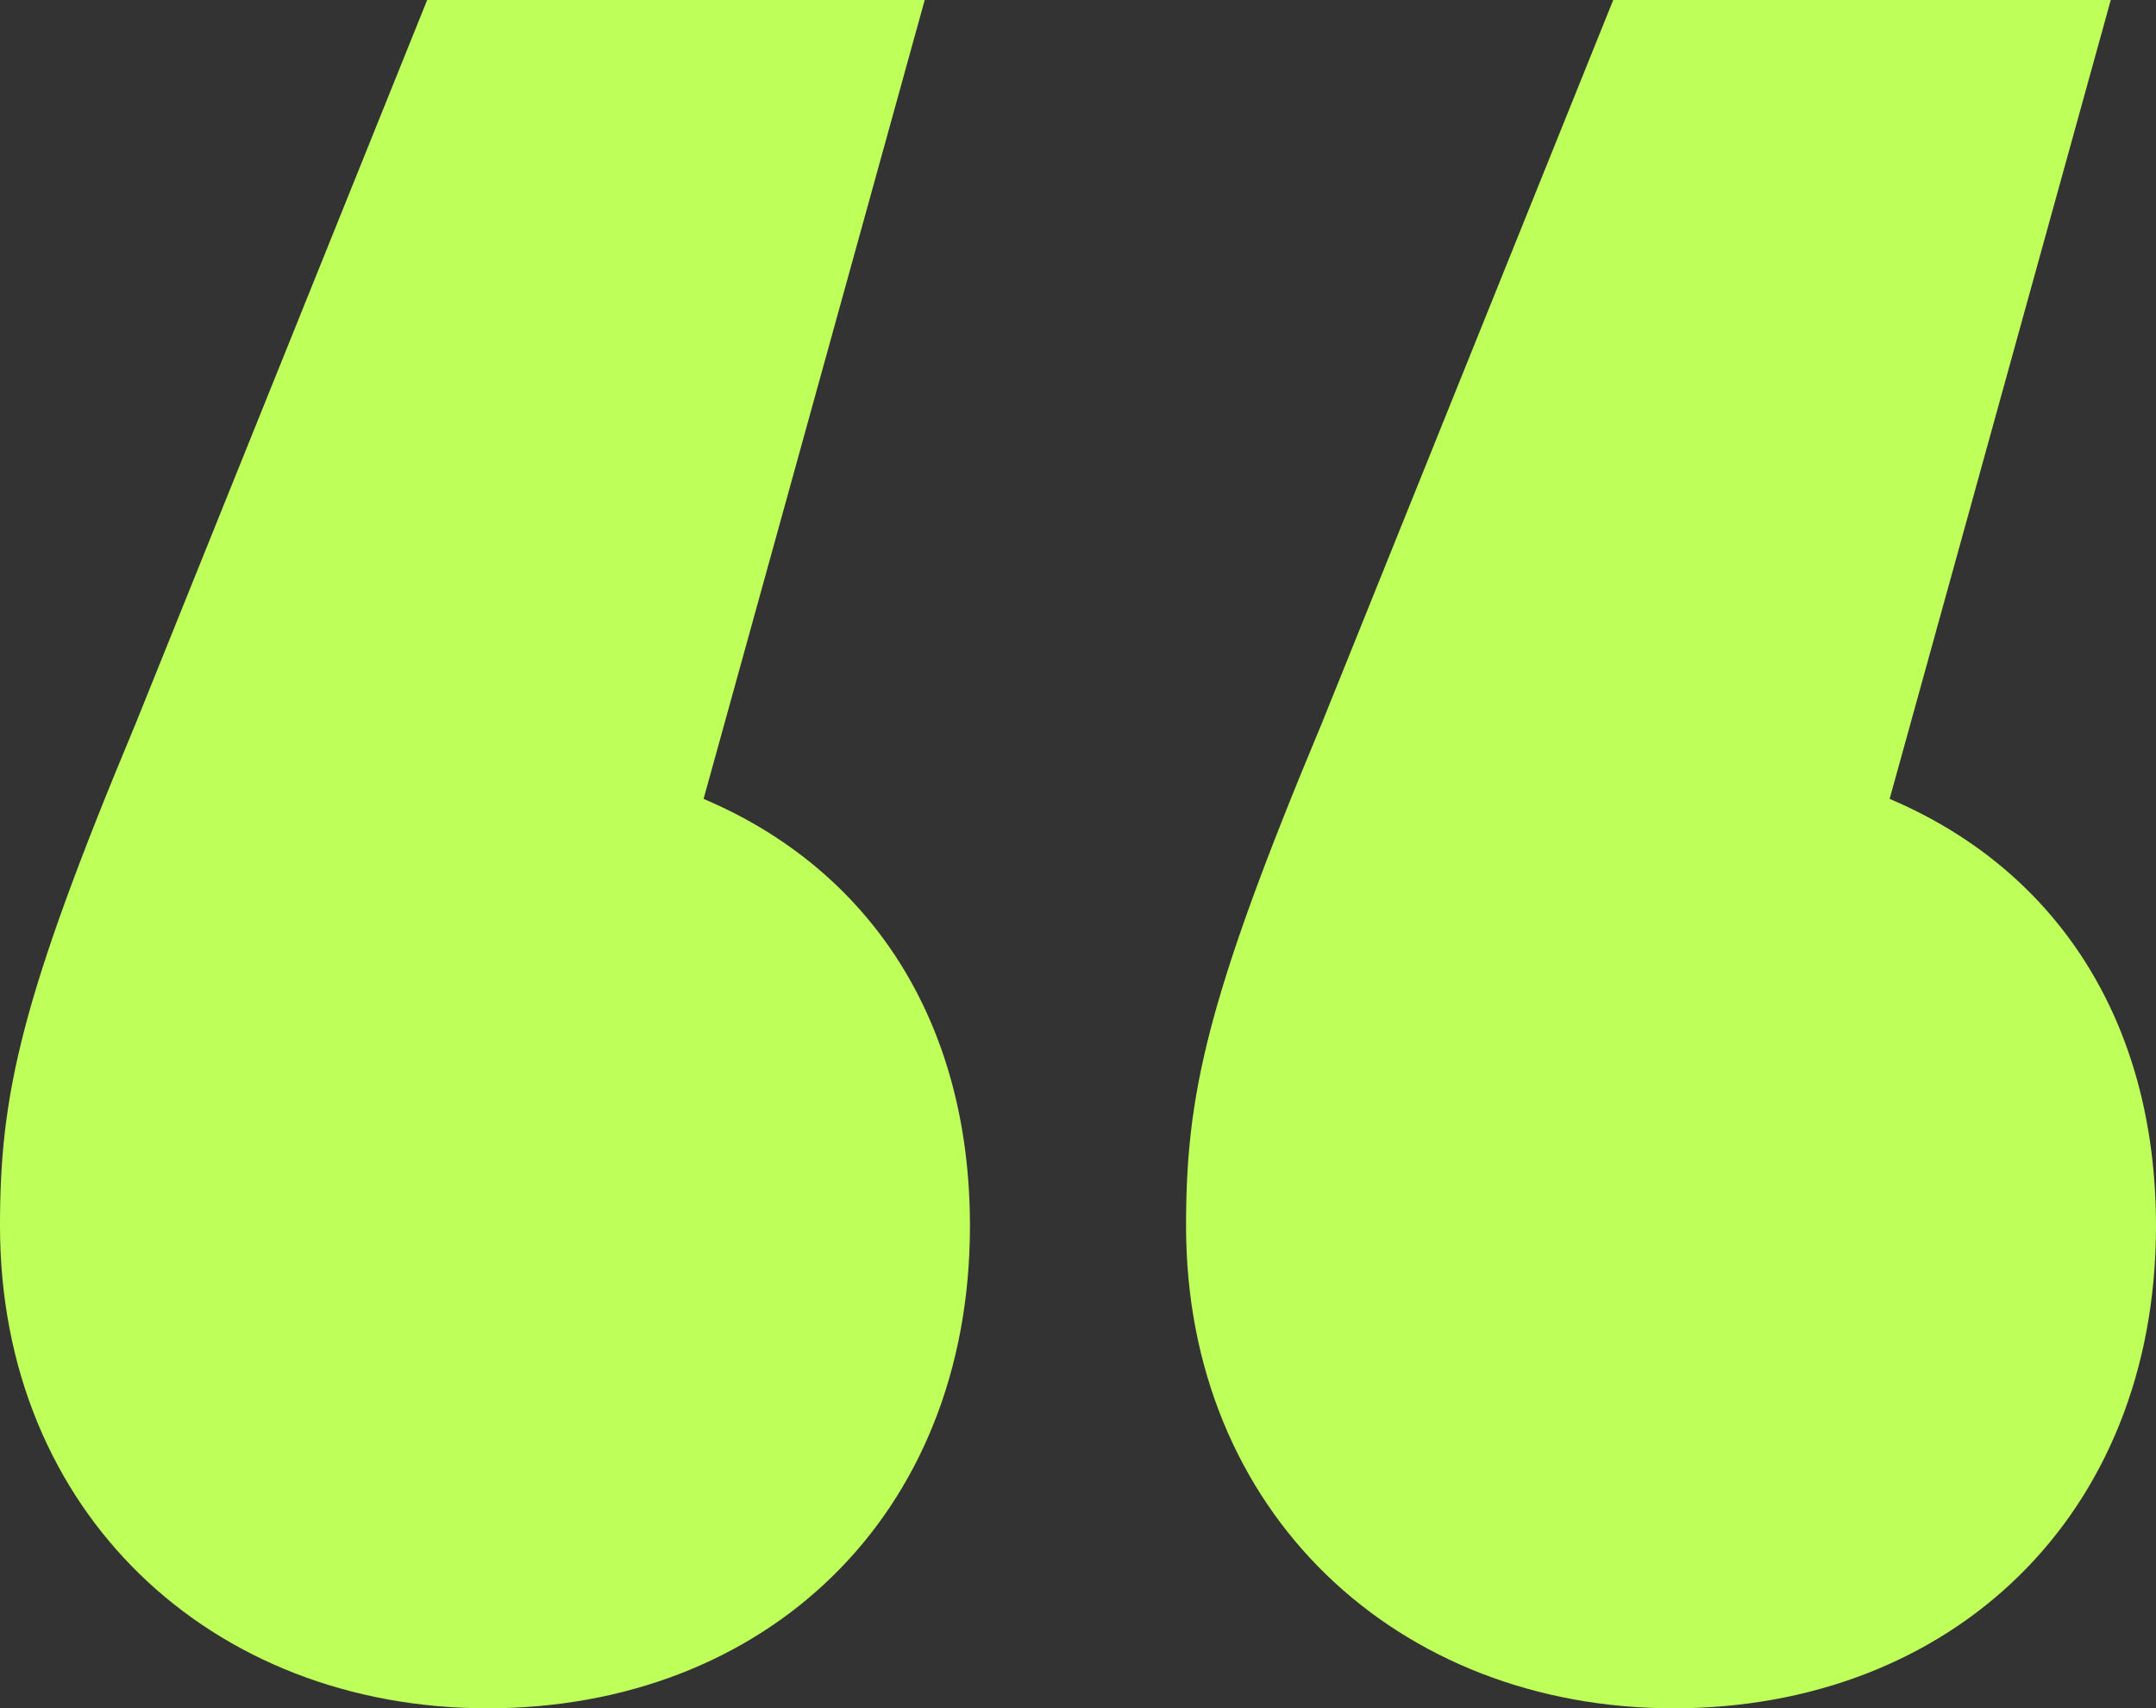
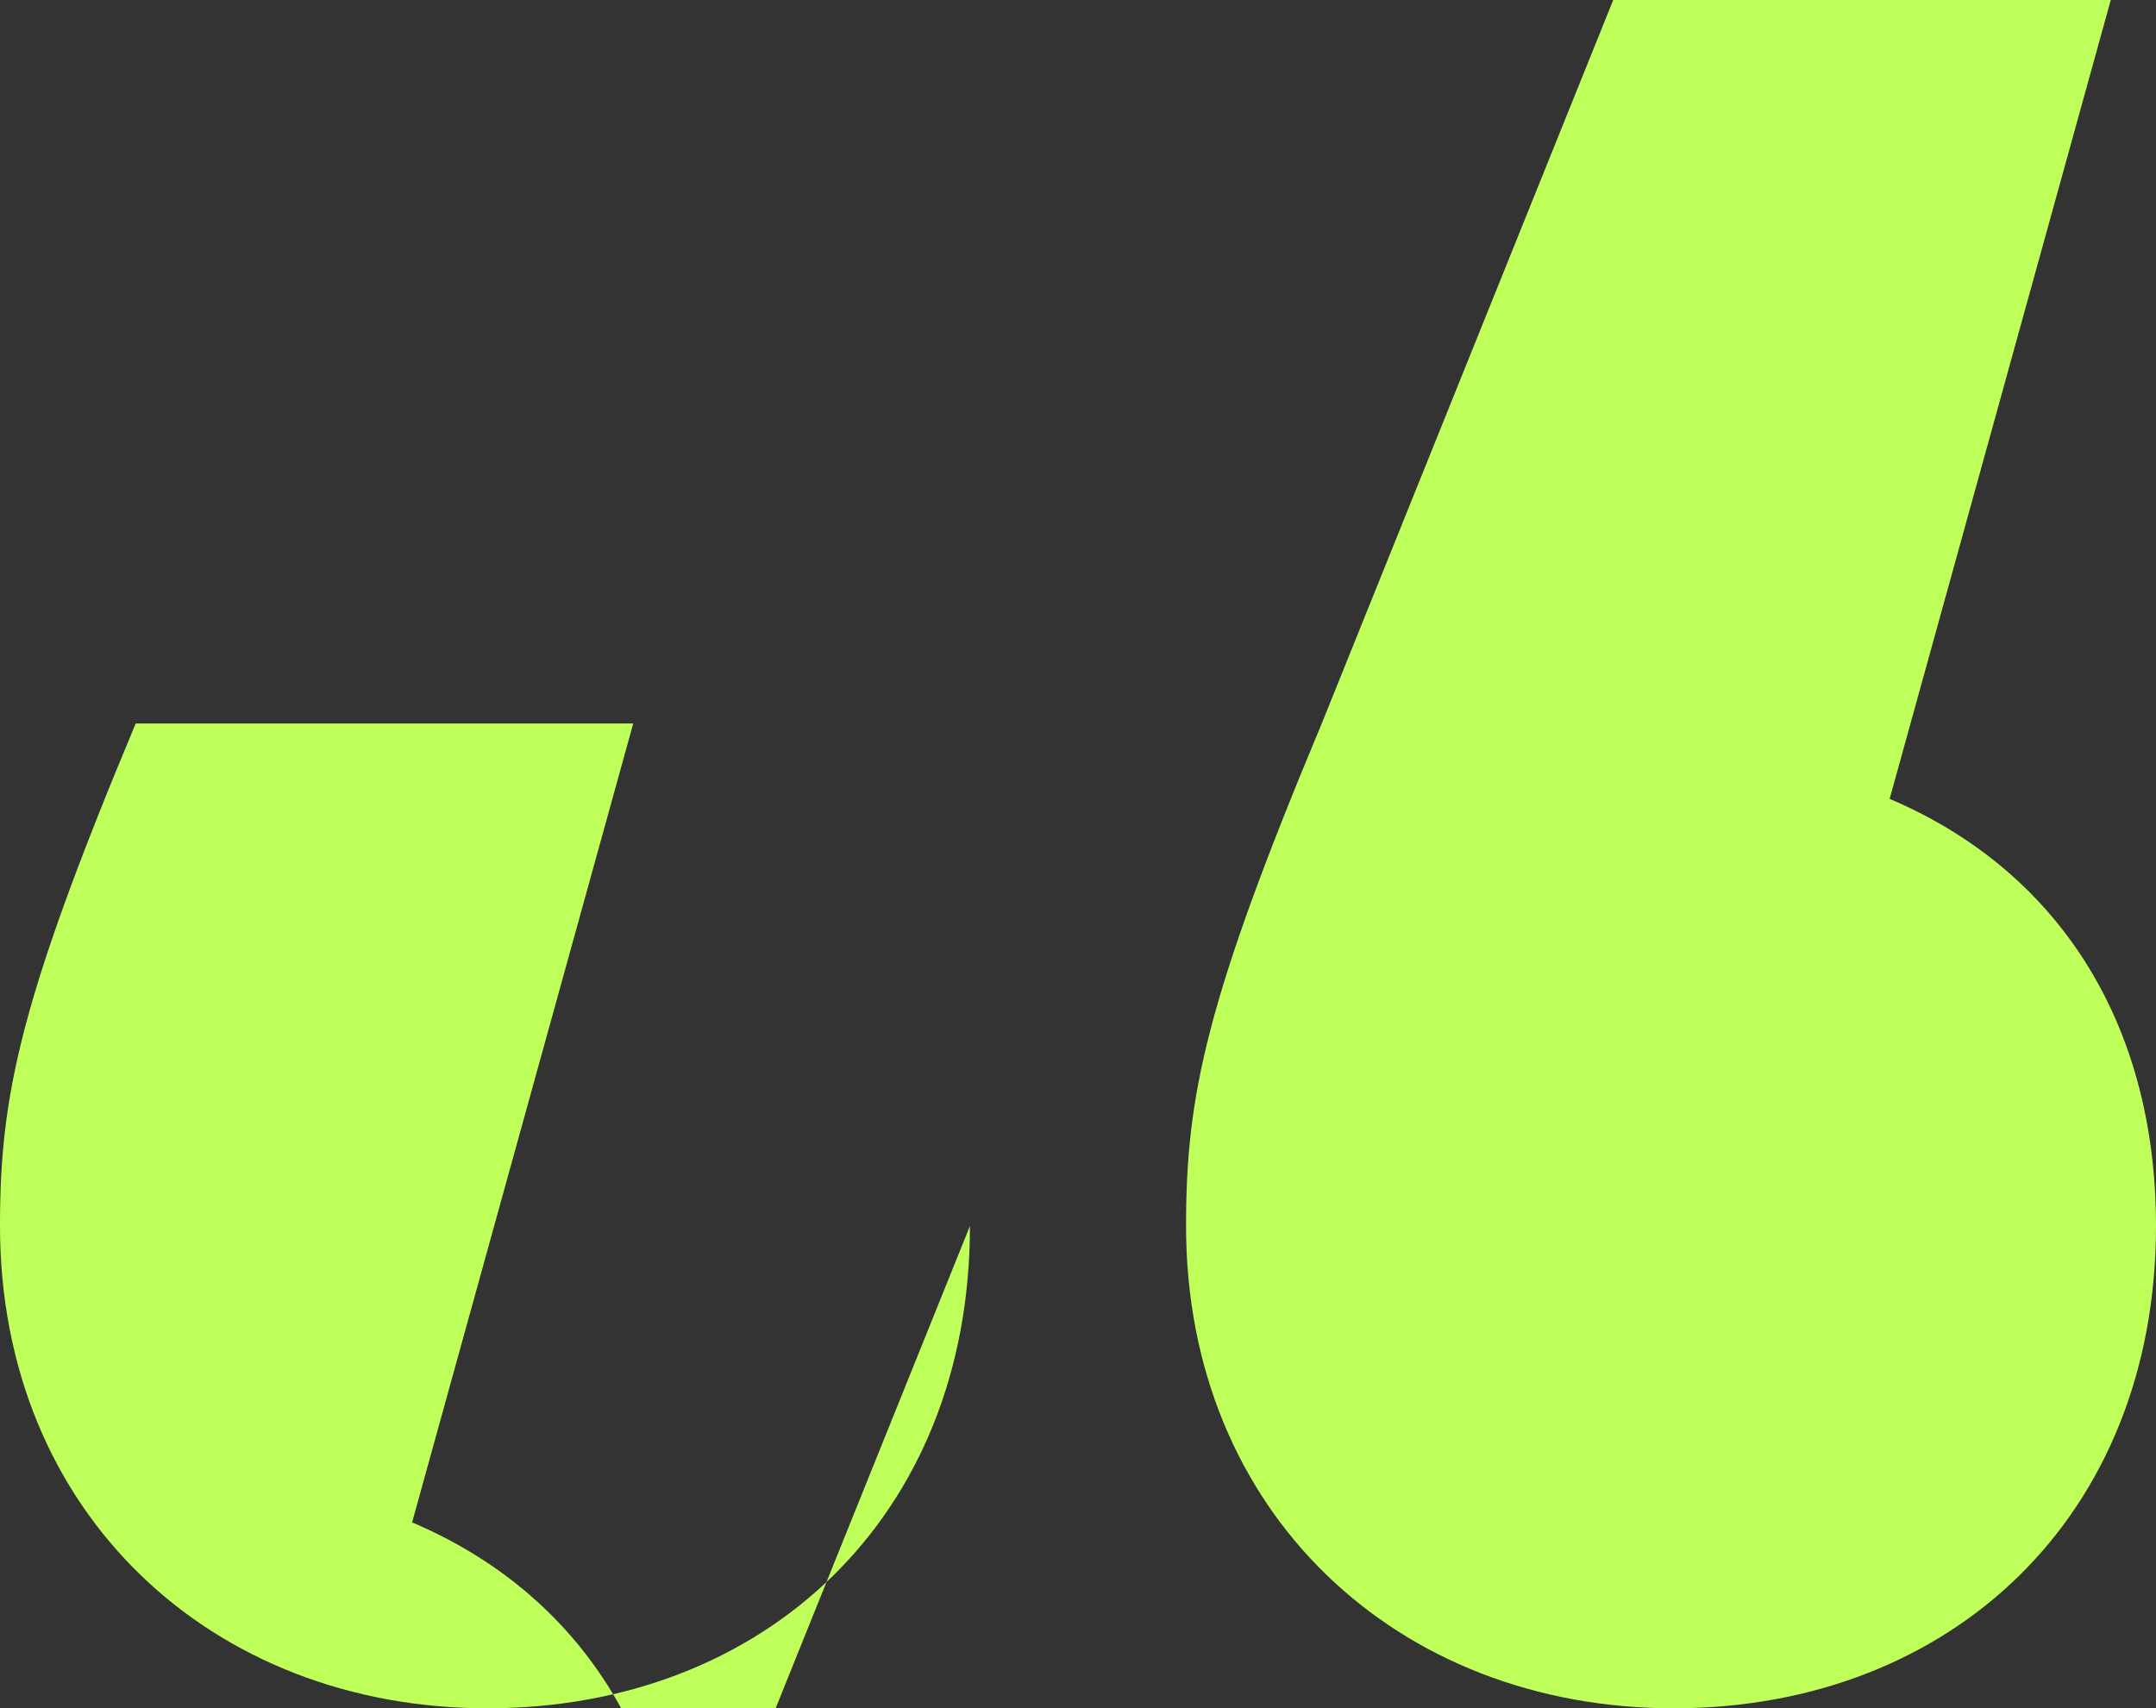
<svg xmlns="http://www.w3.org/2000/svg" id="Layer_1" data-name="Layer 1" viewBox="0 0 85.8 68">
  <rect x="0" y="0" width="85.8" height="68" fill="#333333" stroke="none" />
  <defs>
    <style>      .cls-1 {        fill: #bfff5a;        stroke-width: 0px;      }    </style>
  </defs>
-   <path class="cls-1" d="M38.6,48.8c0,11.6-8.2,19.2-19.2,19.2S0,60.2,0,48.8c0-5.2.8-9,5.4-20L17,0h19.8l-8.8,31.8c6.6,2.8,10.6,8.8,10.6,17ZM85.8,48.8c0,11.6-8.2,19.2-19.2,19.2s-19.4-7.8-19.4-19.2c0-5.2.8-9,5.4-20L64.2,0h19.8l-8.8,31.8c6.6,2.8,10.6,8.8,10.6,17Z" />
+   <path class="cls-1" d="M38.6,48.8c0,11.6-8.2,19.2-19.2,19.2S0,60.2,0,48.8c0-5.2.8-9,5.4-20h19.8l-8.8,31.8c6.6,2.8,10.6,8.8,10.6,17ZM85.8,48.8c0,11.6-8.2,19.2-19.2,19.2s-19.4-7.8-19.4-19.2c0-5.2.8-9,5.4-20L64.2,0h19.8l-8.8,31.8c6.6,2.8,10.6,8.8,10.6,17Z" />
</svg>